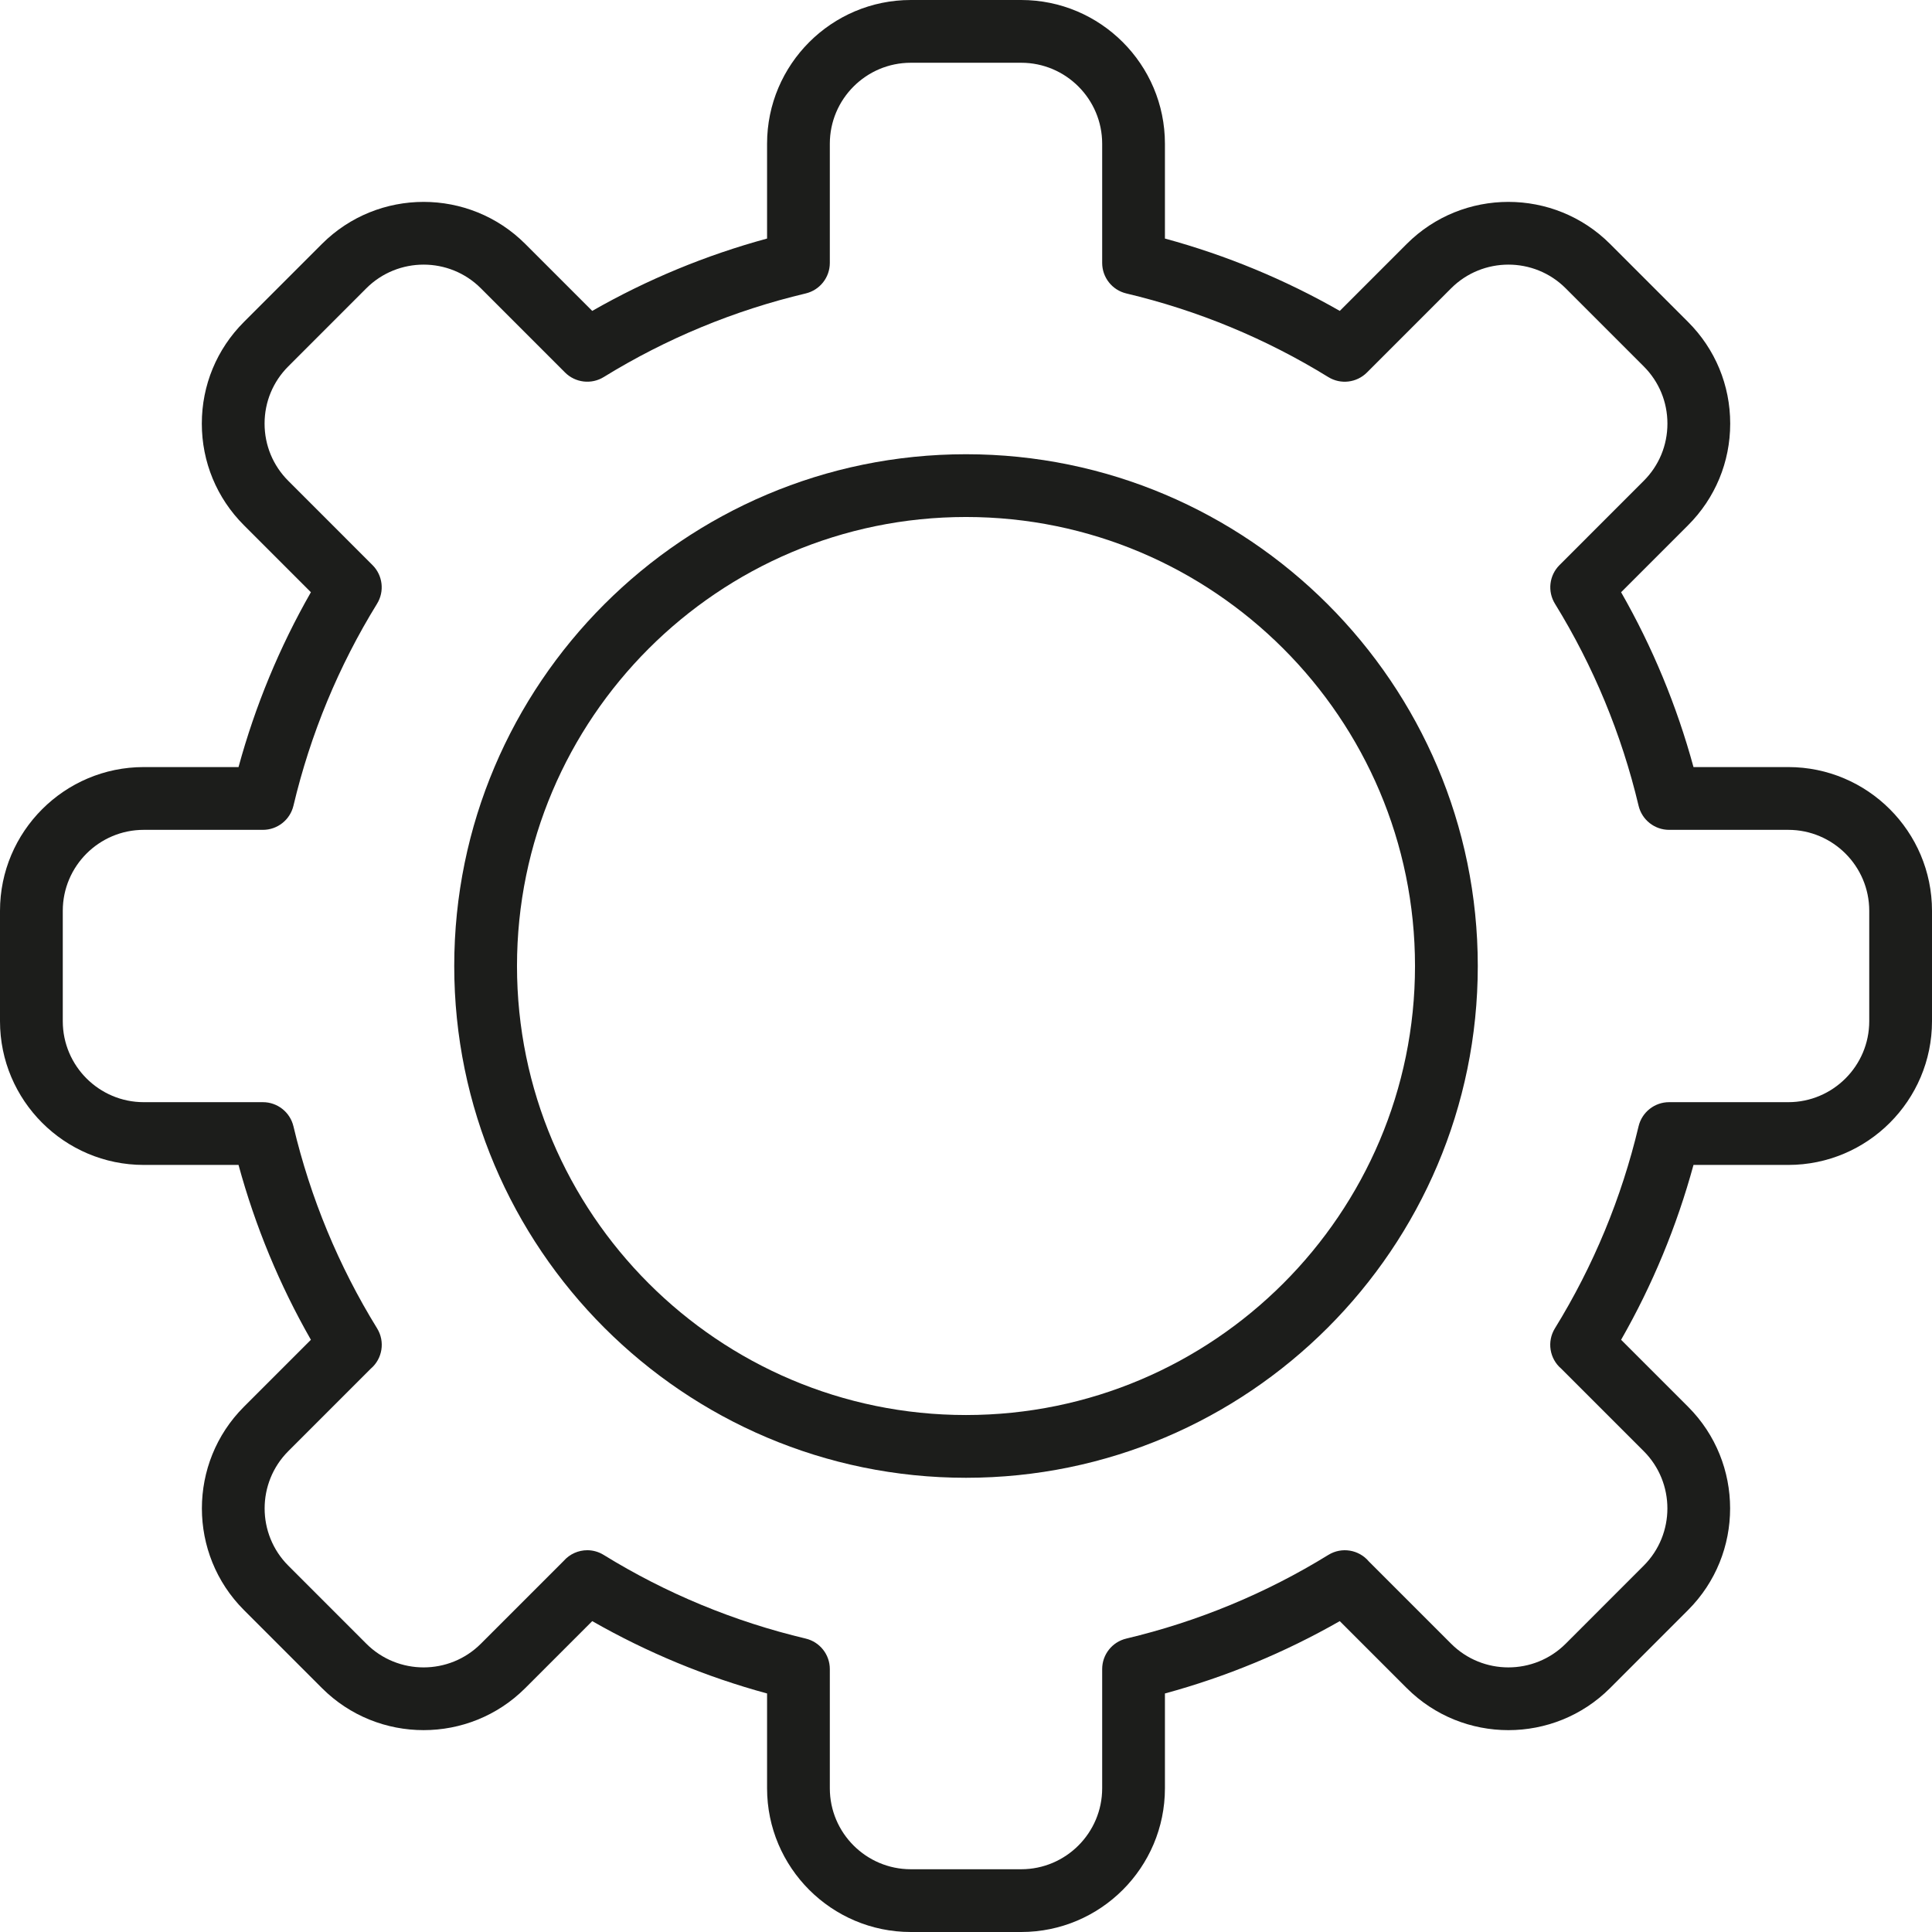
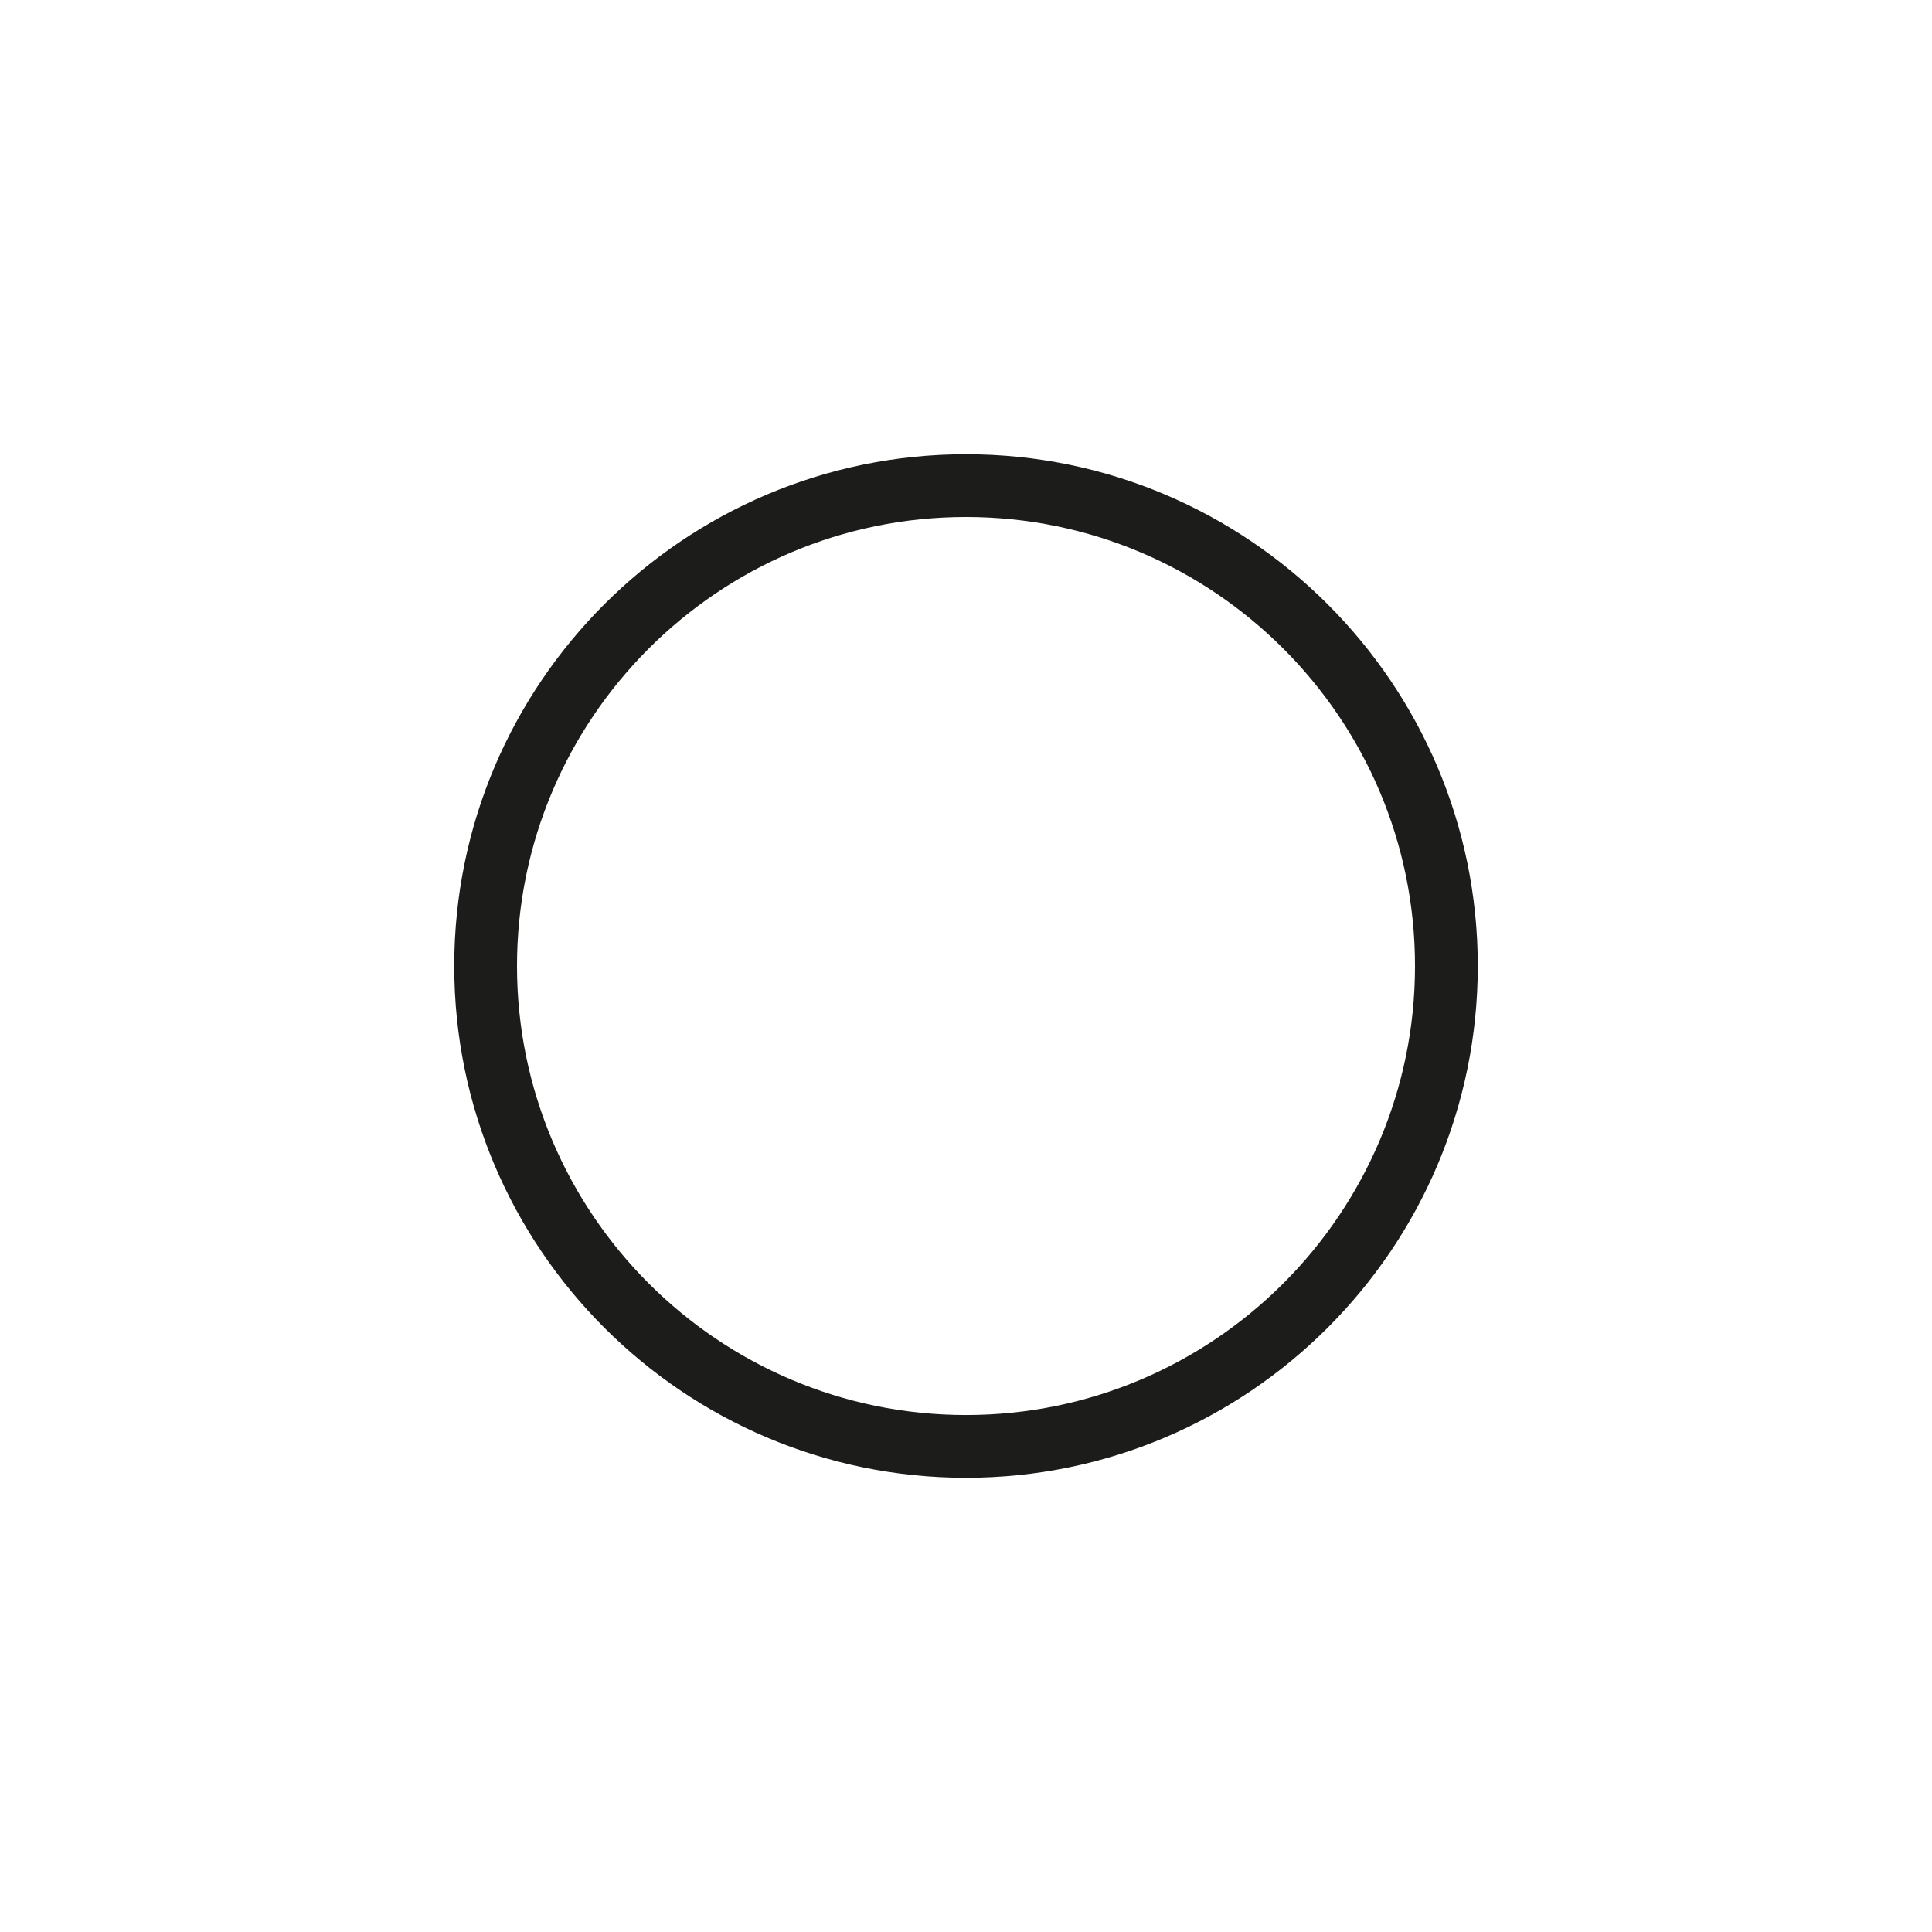
<svg xmlns="http://www.w3.org/2000/svg" width="89" height="89" viewBox="0 0 89 89" fill="none">
  <path fill-rule="evenodd" clip-rule="evenodd" d="M44.5 23.816C33.095 23.816 23.816 33.095 23.816 44.5C23.816 55.905 33.095 65.185 44.5 65.185C55.905 65.185 65.184 55.905 65.184 44.5C65.184 33.095 55.905 23.816 44.5 23.816ZM44.5 68.076C31.5 68.076 20.925 57.5 20.925 44.5C20.925 31.5 31.5 20.925 44.5 20.925C57.5 20.925 68.076 31.5 68.076 44.5C68.076 57.5 57.5 68.076 44.5 68.076Z" fill="#1C1D1B" />
-   <path fill-rule="evenodd" clip-rule="evenodd" d="M27.053 71.413C27.311 71.413 27.572 71.483 27.809 71.629C30.685 73.403 33.817 74.699 37.116 75.483C37.767 75.638 38.227 76.219 38.227 76.889V82.379C38.227 84.435 39.901 86.109 41.957 86.109H47.043C49.099 86.109 50.773 84.435 50.773 82.379V76.889C50.773 76.219 51.233 75.638 51.885 75.483C55.183 74.699 58.315 73.403 61.192 71.629C61.808 71.249 62.6 71.387 63.054 71.926L66.849 75.721C68.303 77.175 70.67 77.173 72.124 75.721L75.72 72.124C77.174 70.67 77.174 68.303 75.72 66.849L71.922 63.051C71.381 62.592 71.253 61.802 71.629 61.192C73.402 58.317 74.699 55.185 75.483 51.885C75.637 51.234 76.22 50.773 76.889 50.773H82.379C84.435 50.773 86.109 49.1 86.109 47.043V41.958C86.109 39.901 84.435 38.228 82.379 38.228H76.889C76.22 38.228 75.637 37.767 75.483 37.116C74.699 33.817 73.403 30.687 71.631 27.812C71.28 27.242 71.366 26.505 71.84 26.032L75.72 22.151C76.425 21.447 76.812 20.51 76.812 19.514C76.812 18.518 76.425 17.581 75.72 16.877L72.124 13.28C70.67 11.826 68.303 11.828 66.849 13.28L62.969 17.161C62.495 17.634 61.758 17.722 61.188 17.369C58.315 15.598 55.185 14.301 51.885 13.518C51.233 13.363 50.773 12.781 50.773 12.111V6.621C50.773 4.565 49.099 2.891 47.043 2.891H41.957C39.901 2.891 38.227 4.565 38.227 6.621V12.111C38.227 12.781 37.767 13.363 37.116 13.518C33.816 14.301 30.686 15.598 27.812 17.369C27.242 17.72 26.504 17.633 26.031 17.161L22.151 13.28C20.697 11.826 18.331 11.828 16.876 13.28L13.281 16.877C12.576 17.581 12.188 18.518 12.188 19.514C12.188 20.51 12.576 21.447 13.28 22.151L17.16 26.032C17.634 26.505 17.72 27.242 17.369 27.812C15.597 30.687 14.301 33.817 13.518 37.116C13.363 37.767 12.781 38.228 12.111 38.228H6.622C4.565 38.228 2.892 39.901 2.892 41.958V47.043C2.892 49.1 4.565 50.773 6.622 50.773H12.111C12.781 50.773 13.363 51.234 13.518 51.885C14.301 55.185 15.598 58.317 17.371 61.192C17.747 61.802 17.619 62.592 17.079 63.051L13.281 66.849C11.827 68.303 11.827 70.67 13.281 72.124L16.877 75.721C18.331 77.174 20.697 77.174 22.151 75.721L25.969 71.903C26.248 71.586 26.647 71.413 27.053 71.413ZM47.043 89H41.957C38.306 89 35.336 86.03 35.336 82.379V78.012C32.515 77.245 29.814 76.126 27.282 74.679L24.196 77.765C21.614 80.346 17.414 80.346 14.832 77.765L11.236 74.168C8.655 71.587 8.655 67.386 11.236 64.805L14.322 61.719C12.875 59.187 11.757 56.486 10.988 53.664H6.622C2.97 53.664 0 50.694 0 47.043V41.958C0 38.307 2.97 35.336 6.622 35.336H10.988C11.757 32.515 12.875 29.813 14.322 27.282L11.236 24.195C9.986 22.945 9.297 21.282 9.297 19.514C9.297 17.745 9.986 16.082 11.236 14.832L14.832 11.236C17.414 8.655 21.614 8.655 24.196 11.236L27.282 14.322C29.813 12.875 32.513 11.757 35.336 10.989V6.621C35.336 2.97 38.306 0 41.957 0H47.043C50.694 0 53.664 2.97 53.664 6.621V10.989C56.487 11.757 59.188 12.875 61.719 14.322L64.804 11.236C67.386 8.655 71.586 8.655 74.168 11.236L77.764 14.832C79.015 16.082 79.704 17.745 79.704 19.514C79.704 21.282 79.015 22.945 77.764 24.195L74.678 27.282C76.126 29.813 77.244 32.515 78.013 35.336H82.379C86.03 35.336 89 38.307 89 41.958V47.043C89 50.694 86.03 53.664 82.379 53.664H78.013C77.243 56.486 76.126 59.187 74.678 61.719L77.764 64.805C80.345 67.386 80.345 71.587 77.764 74.168L74.169 77.765C71.587 80.347 67.386 80.347 64.804 77.765L61.718 74.679C59.186 76.126 56.485 77.245 53.664 78.012V82.379C53.664 86.03 50.694 89 47.043 89Z" fill="#1C1D1B" />
</svg>